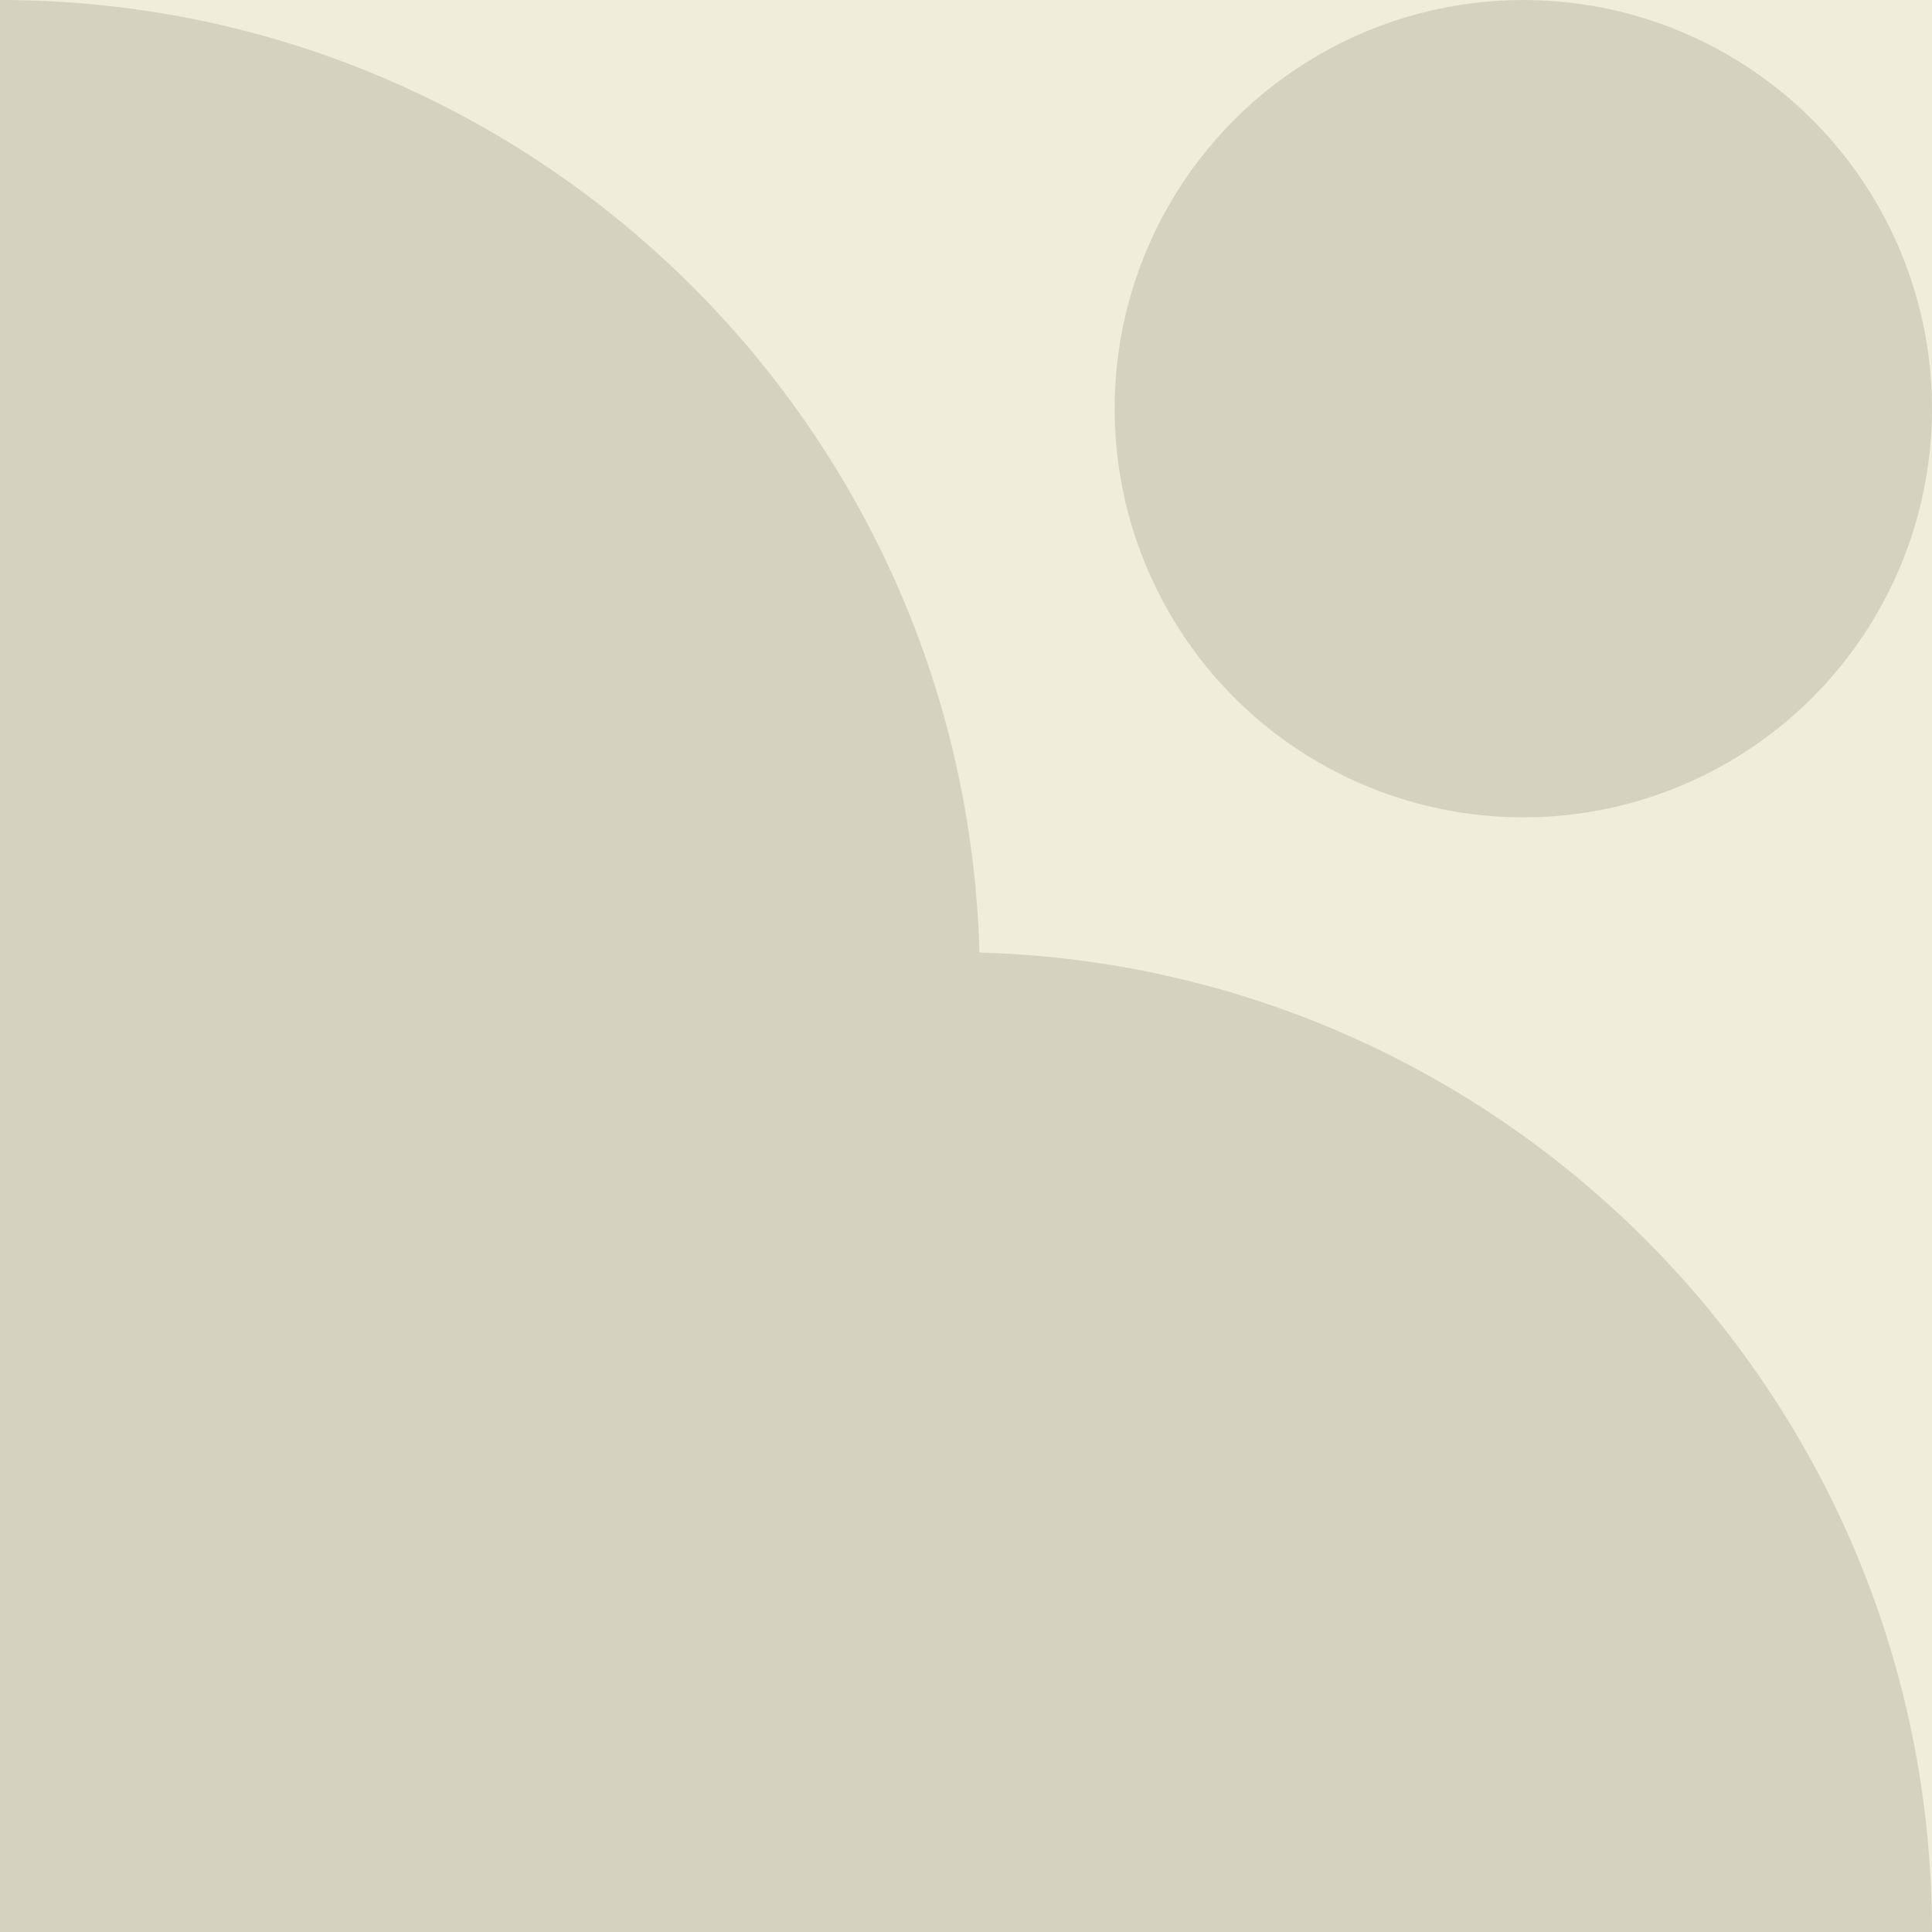
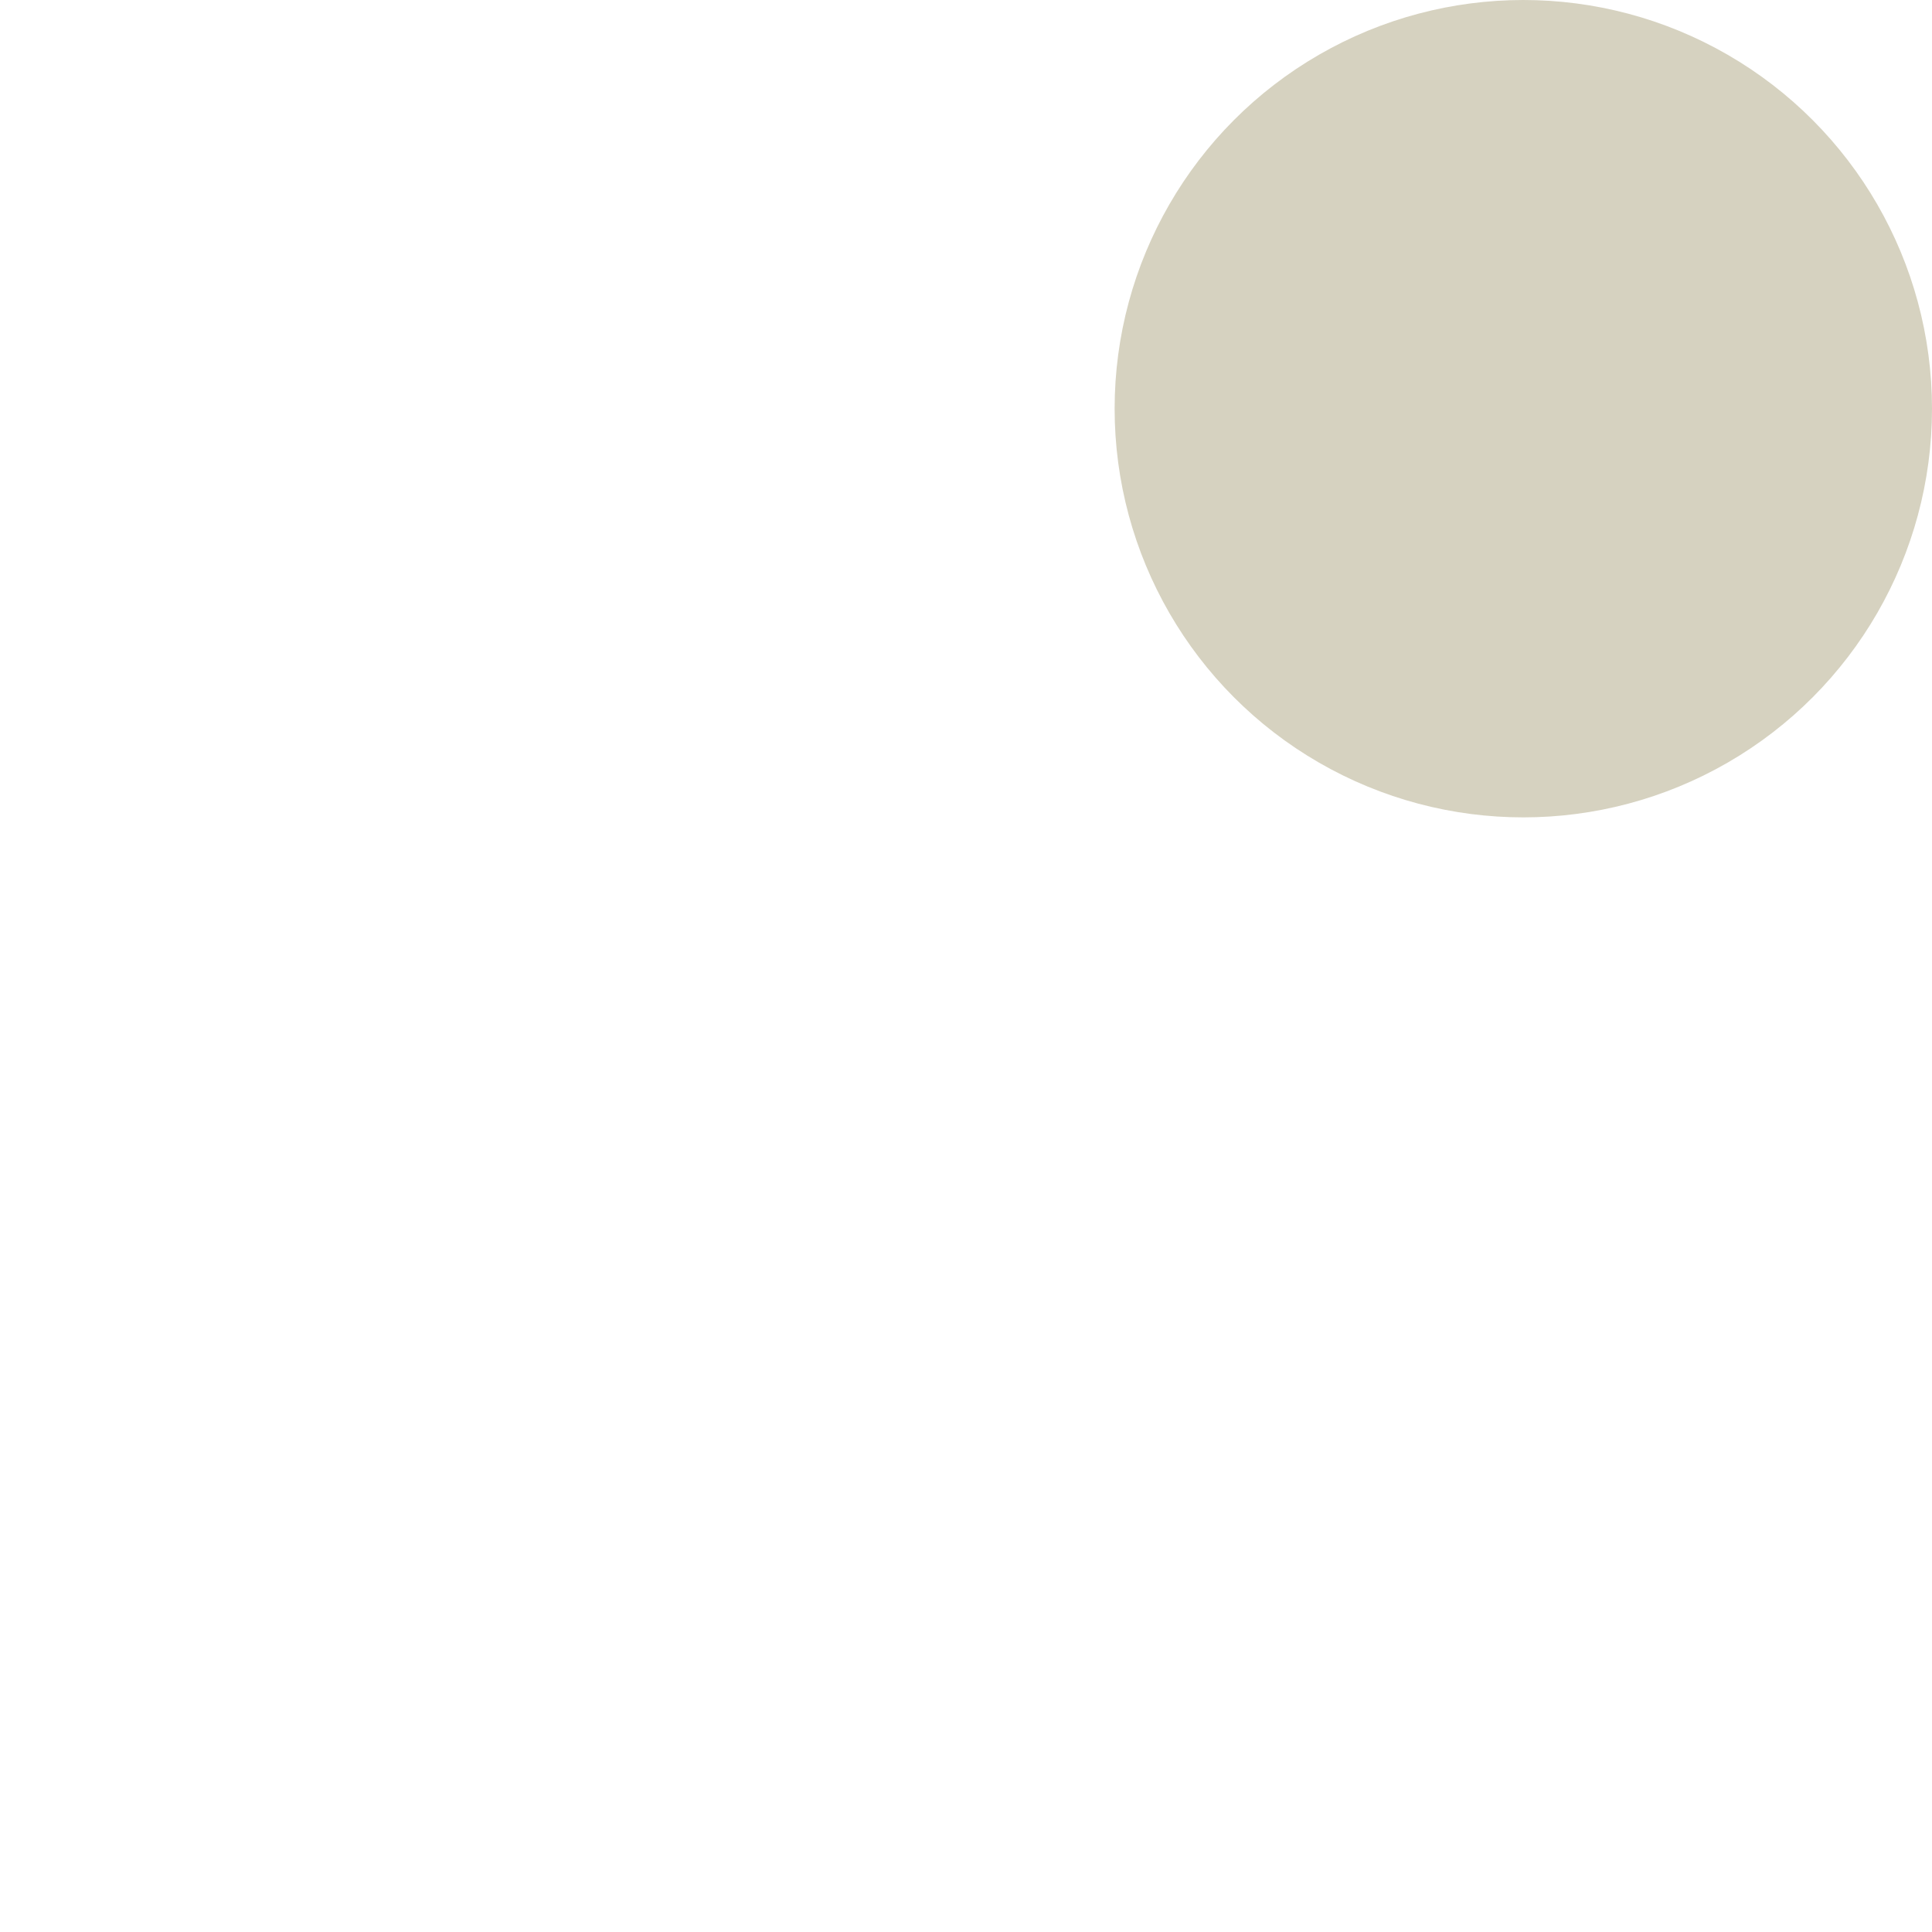
<svg xmlns="http://www.w3.org/2000/svg" width="56" height="56" viewBox="0 0 56 56" fill="none">
-   <rect width="56" height="56" fill="#F0EDDA" />
  <circle cx="44.154" cy="11.846" r="11.846" fill="#D6D2C0" />
-   <path d="M0 0C15.685 0 28.4 12.715 28.4 28.4H0V0Z" fill="#D6D2C0" />
-   <rect y="27.6" width="28.4" height="28.4" fill="#D6D2C0" />
-   <path d="M27.6 27.6C43.285 27.6 56 40.315 56 56H27.6V27.6Z" fill="#D6D2C0" />
</svg>